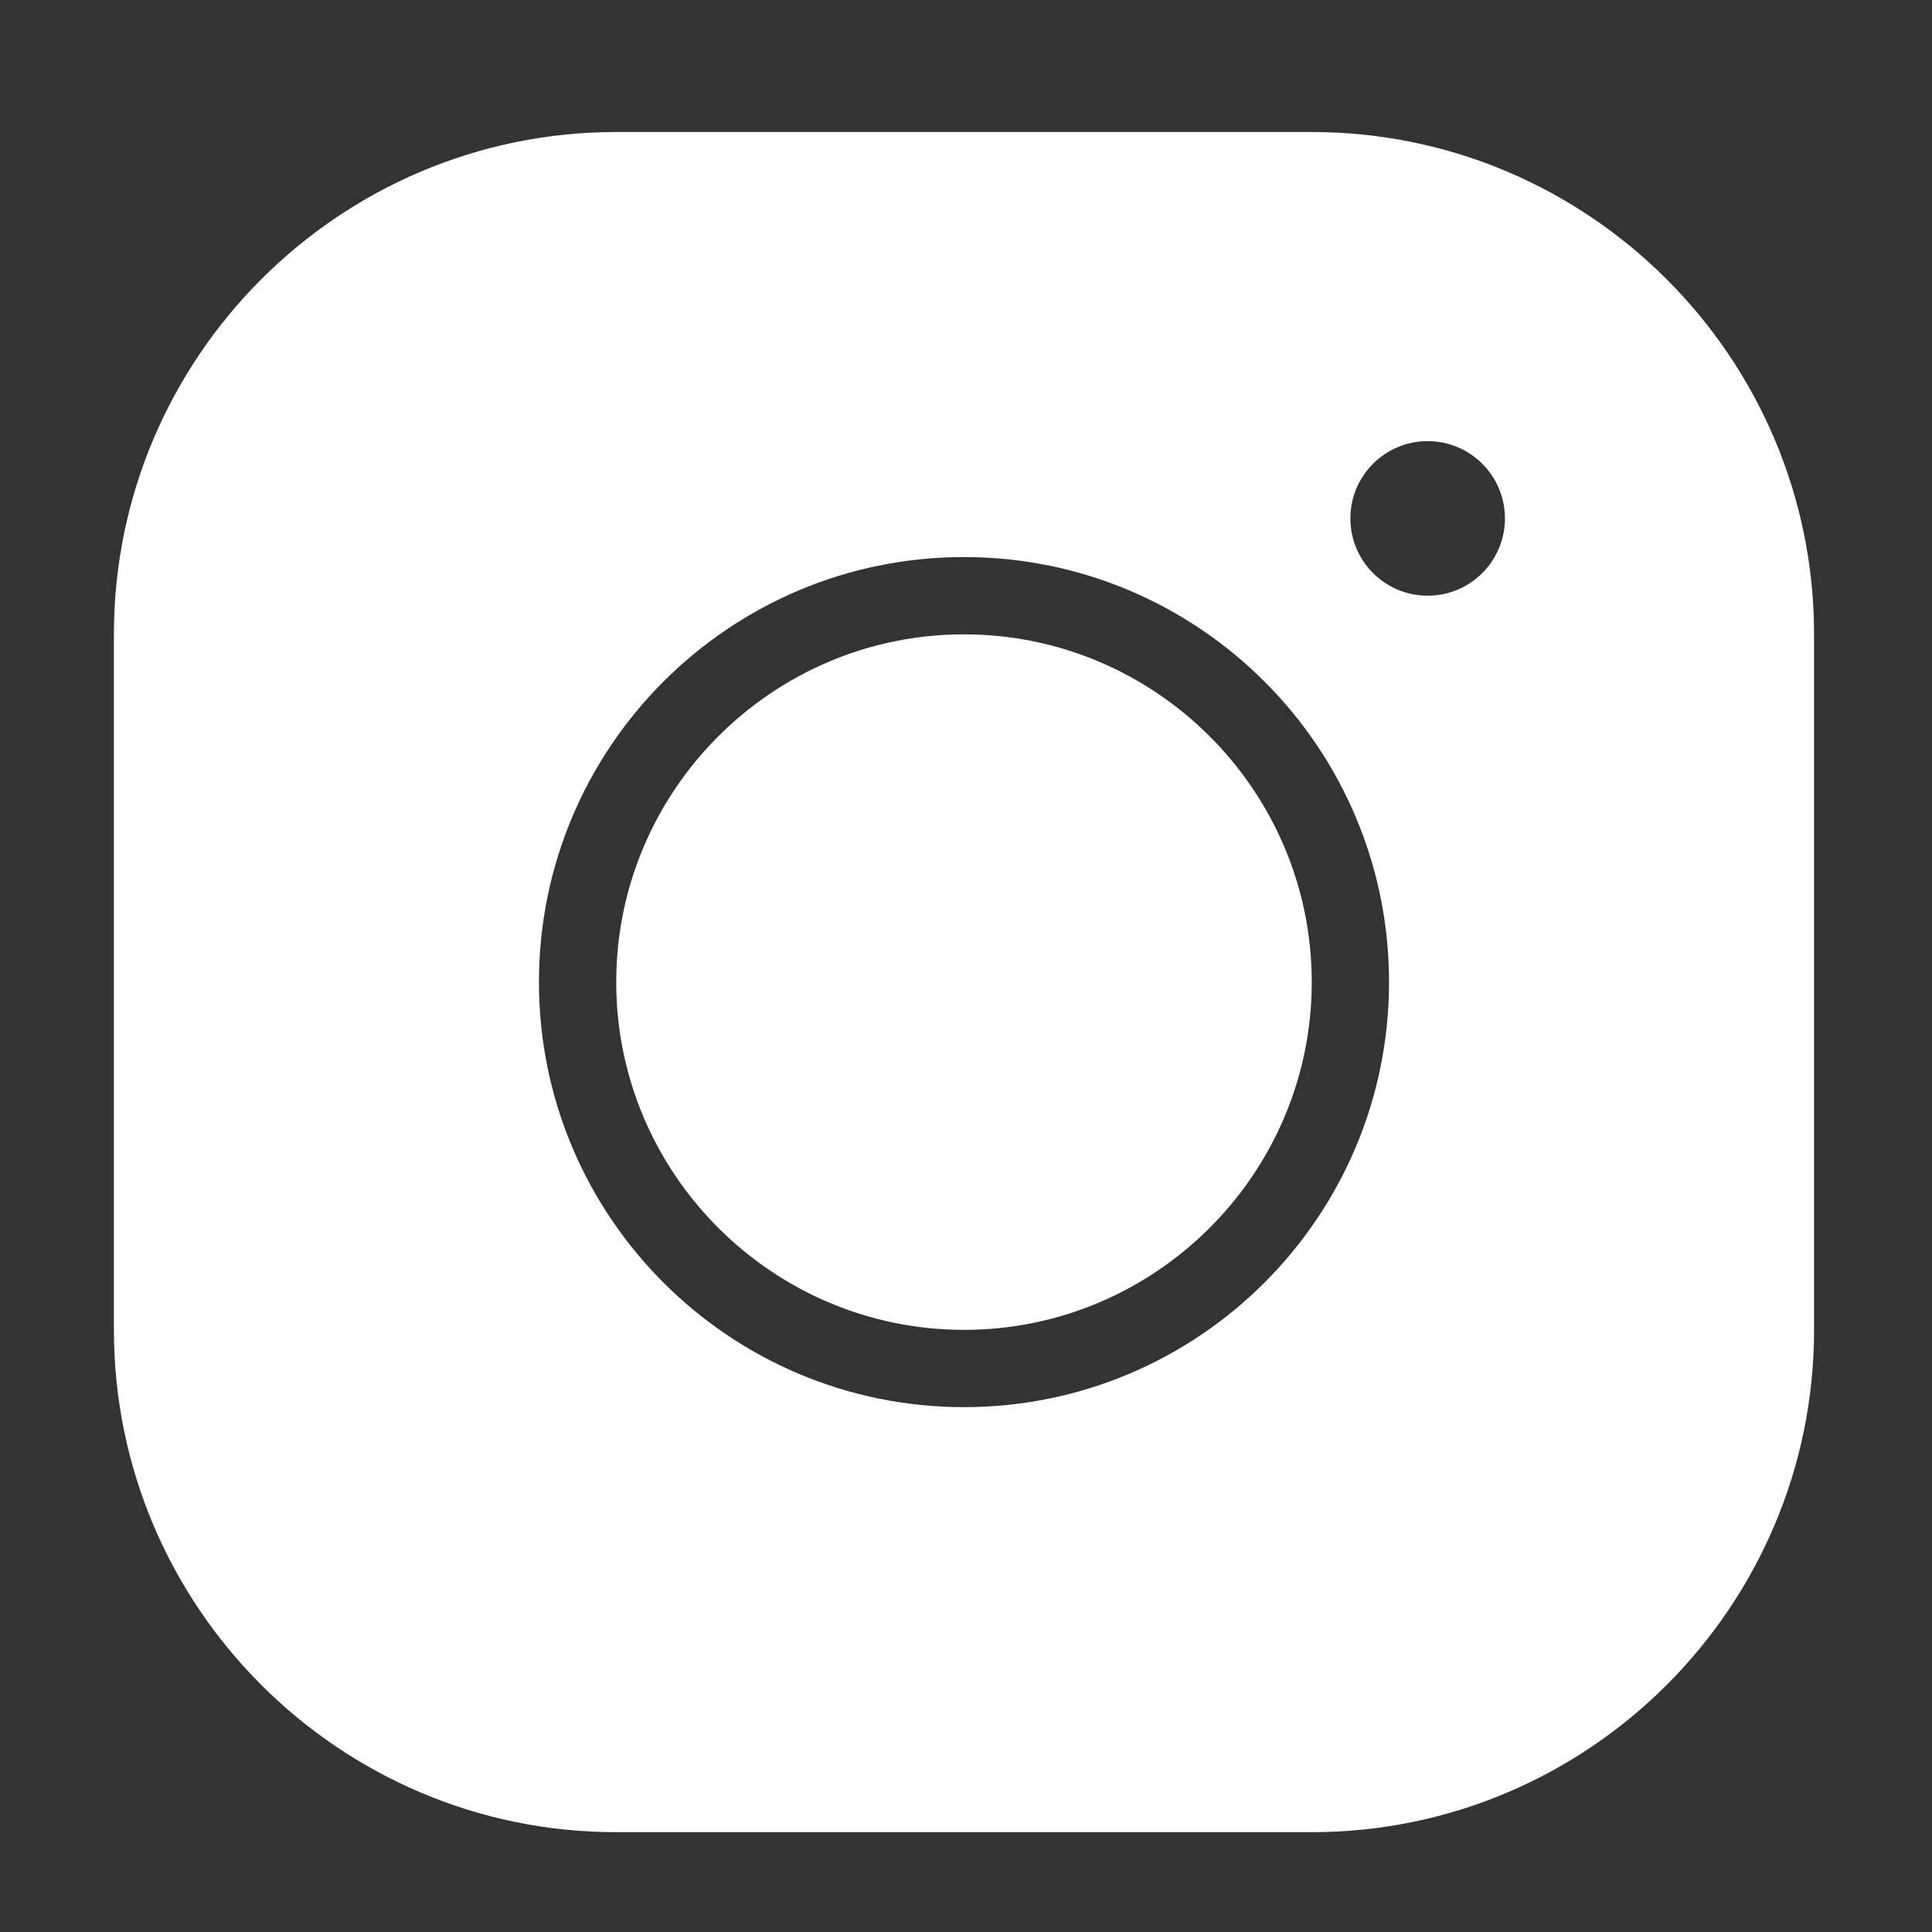
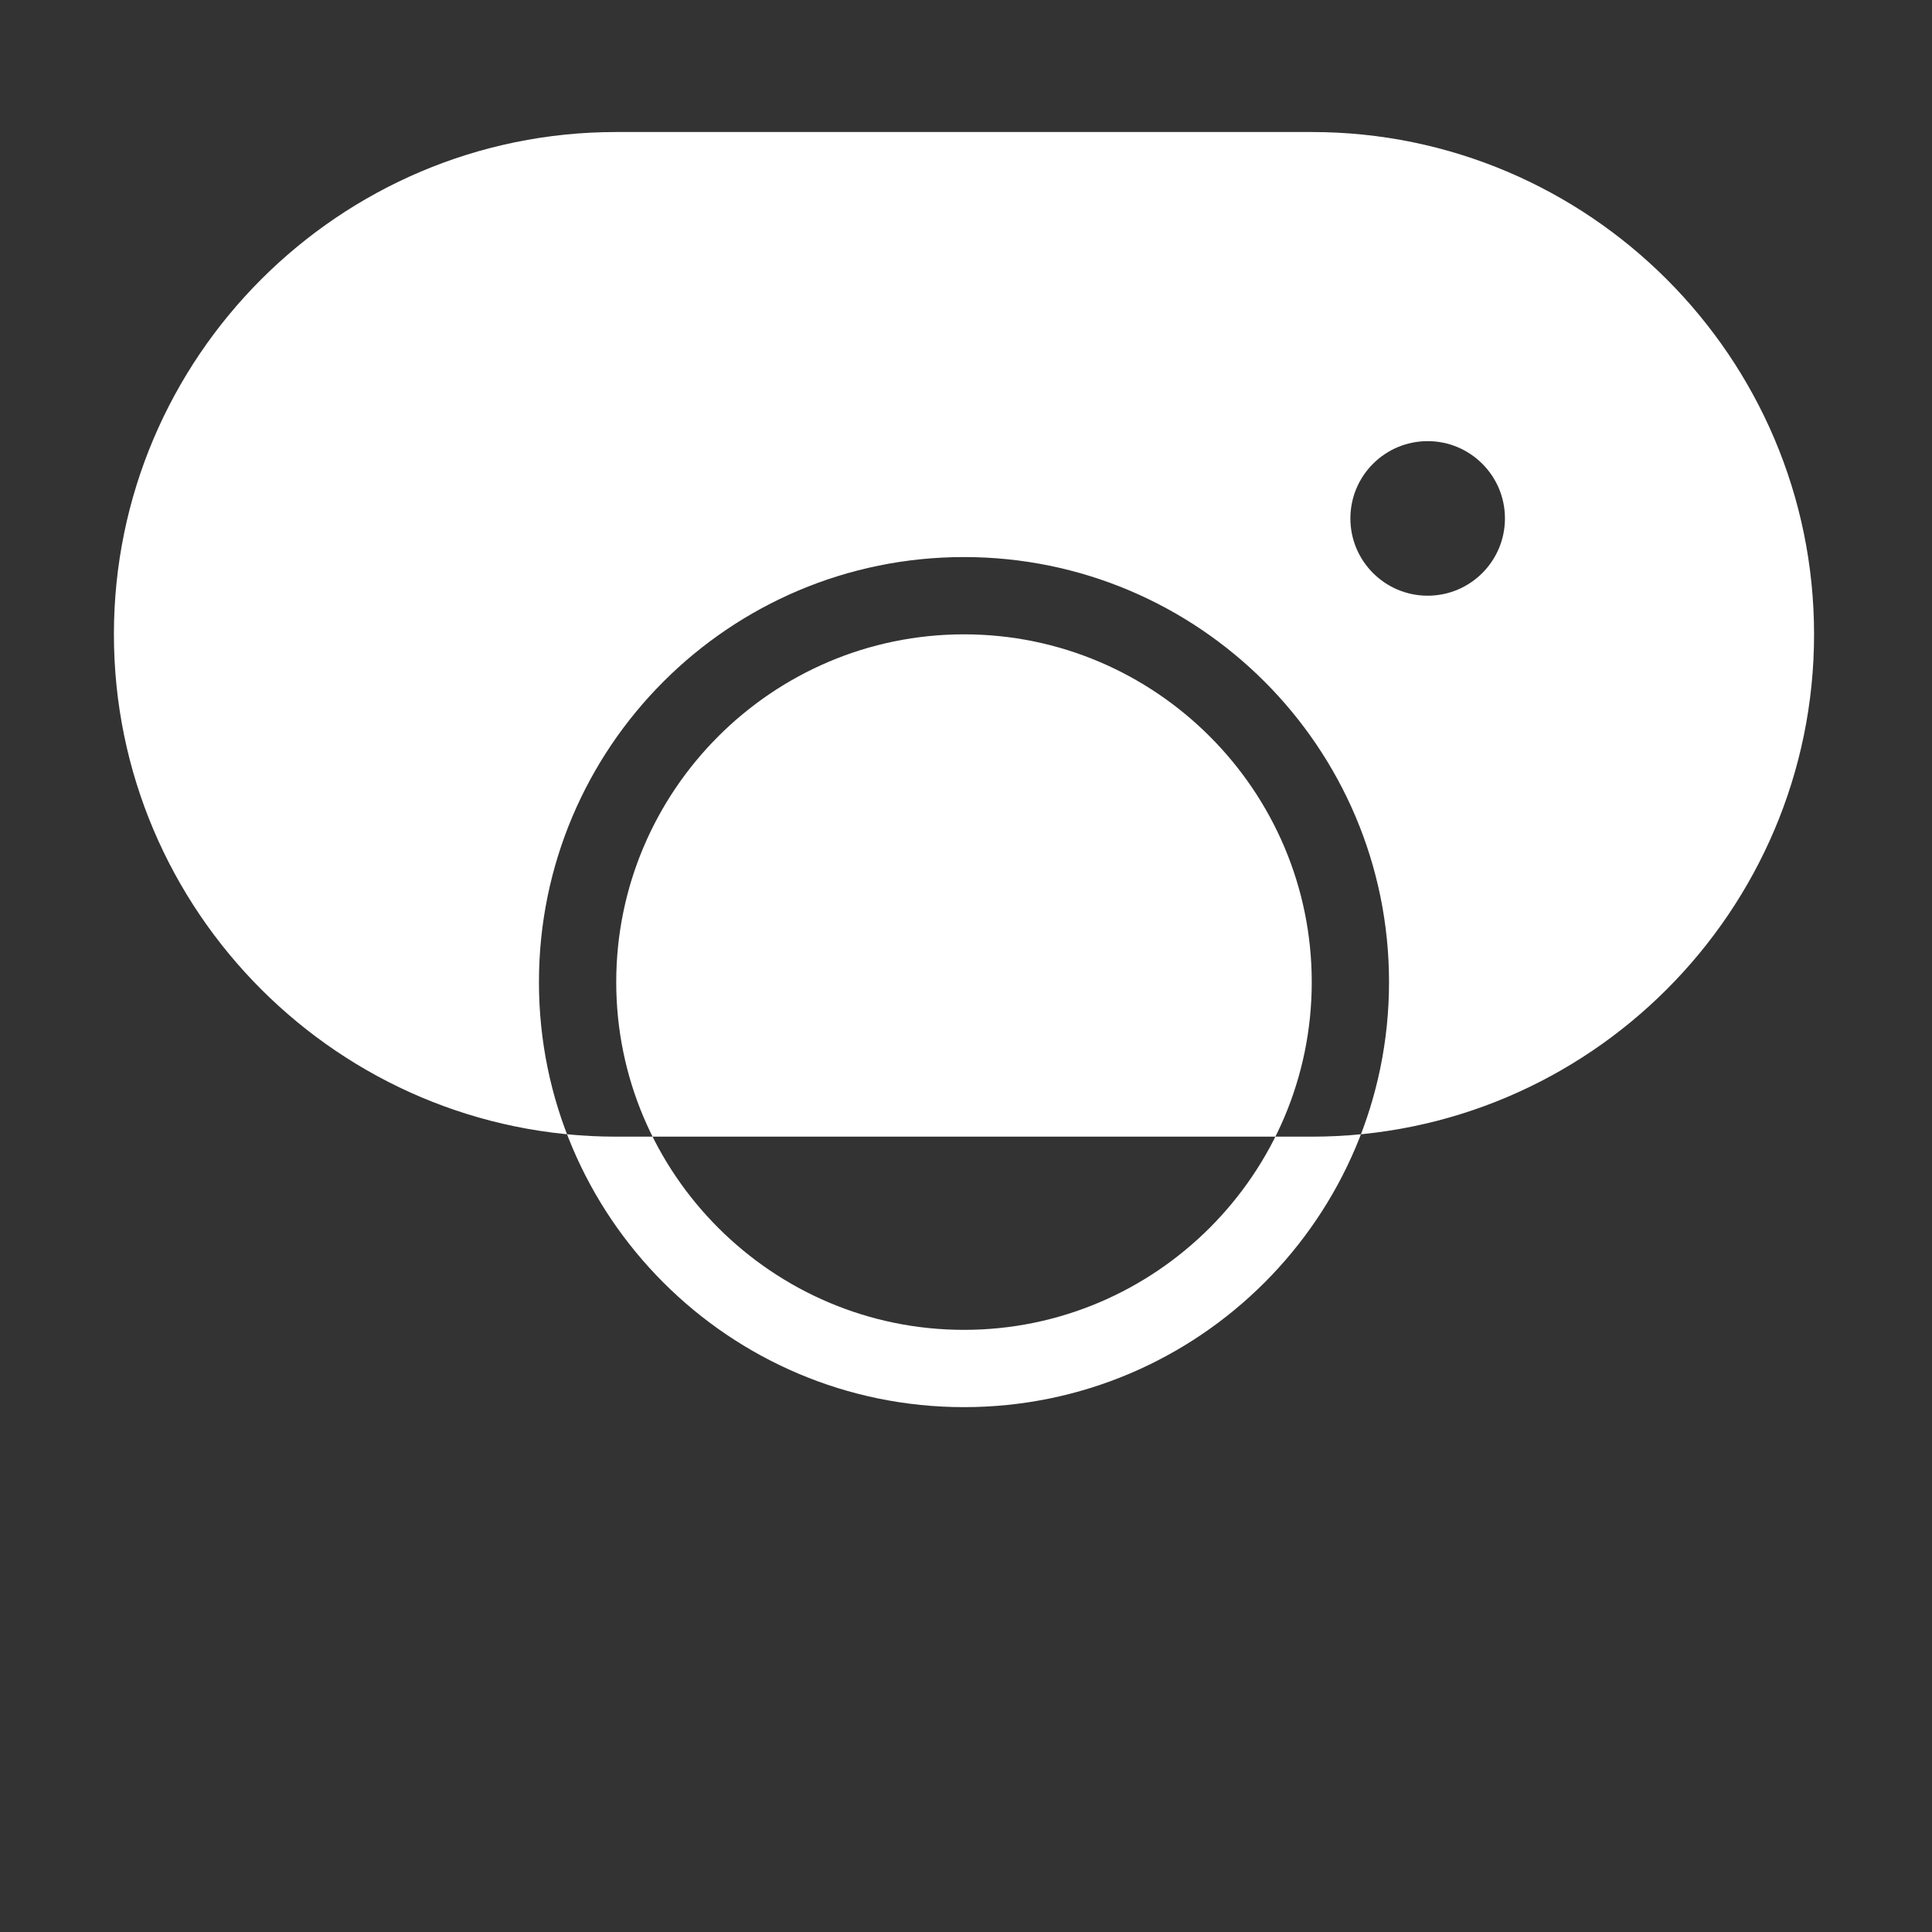
<svg xmlns="http://www.w3.org/2000/svg" id="Layer_1" data-name="Layer 1" viewBox="0 0 48 48">
  <rect x="0" y="0" width="48" height="48" fill="#333333" stroke="none" />
-   <path d="m15.31,3.28c-6.88,0-12.48,5.6-12.48,12.48v17.28c0,6.88,5.6,12.48,12.48,12.48h17.28c6.88,0,12.48-5.6,12.48-12.48V15.76c0-6.88-5.6-12.48-12.48-12.48H15.31Zm20.16,7.68c1.06,0,1.92.86,1.92,1.92s-.86,1.92-1.92,1.92-1.92-.86-1.92-1.92.86-1.92,1.92-1.92Zm-11.52,2.88c5.83,0,10.56,4.73,10.56,10.56s-4.73,10.56-10.56,10.56-10.56-4.73-10.56-10.56,4.73-10.56,10.56-10.56Zm0,1.92c-4.76,0-8.64,3.88-8.64,8.64s3.88,8.64,8.64,8.64,8.64-3.88,8.64-8.64-3.88-8.64-8.64-8.64Z" fill="#fff" />
+   <path d="m15.31,3.28c-6.88,0-12.48,5.6-12.48,12.48c0,6.88,5.6,12.48,12.48,12.48h17.28c6.88,0,12.48-5.6,12.48-12.48V15.76c0-6.88-5.6-12.48-12.48-12.48H15.31Zm20.16,7.68c1.06,0,1.92.86,1.92,1.92s-.86,1.92-1.92,1.92-1.92-.86-1.92-1.92.86-1.92,1.92-1.92Zm-11.52,2.88c5.83,0,10.56,4.73,10.56,10.56s-4.73,10.56-10.56,10.56-10.56-4.73-10.56-10.56,4.73-10.56,10.56-10.56Zm0,1.92c-4.76,0-8.64,3.88-8.64,8.64s3.88,8.64,8.64,8.64,8.64-3.88,8.64-8.64-3.88-8.64-8.64-8.64Z" fill="#fff" />
</svg>